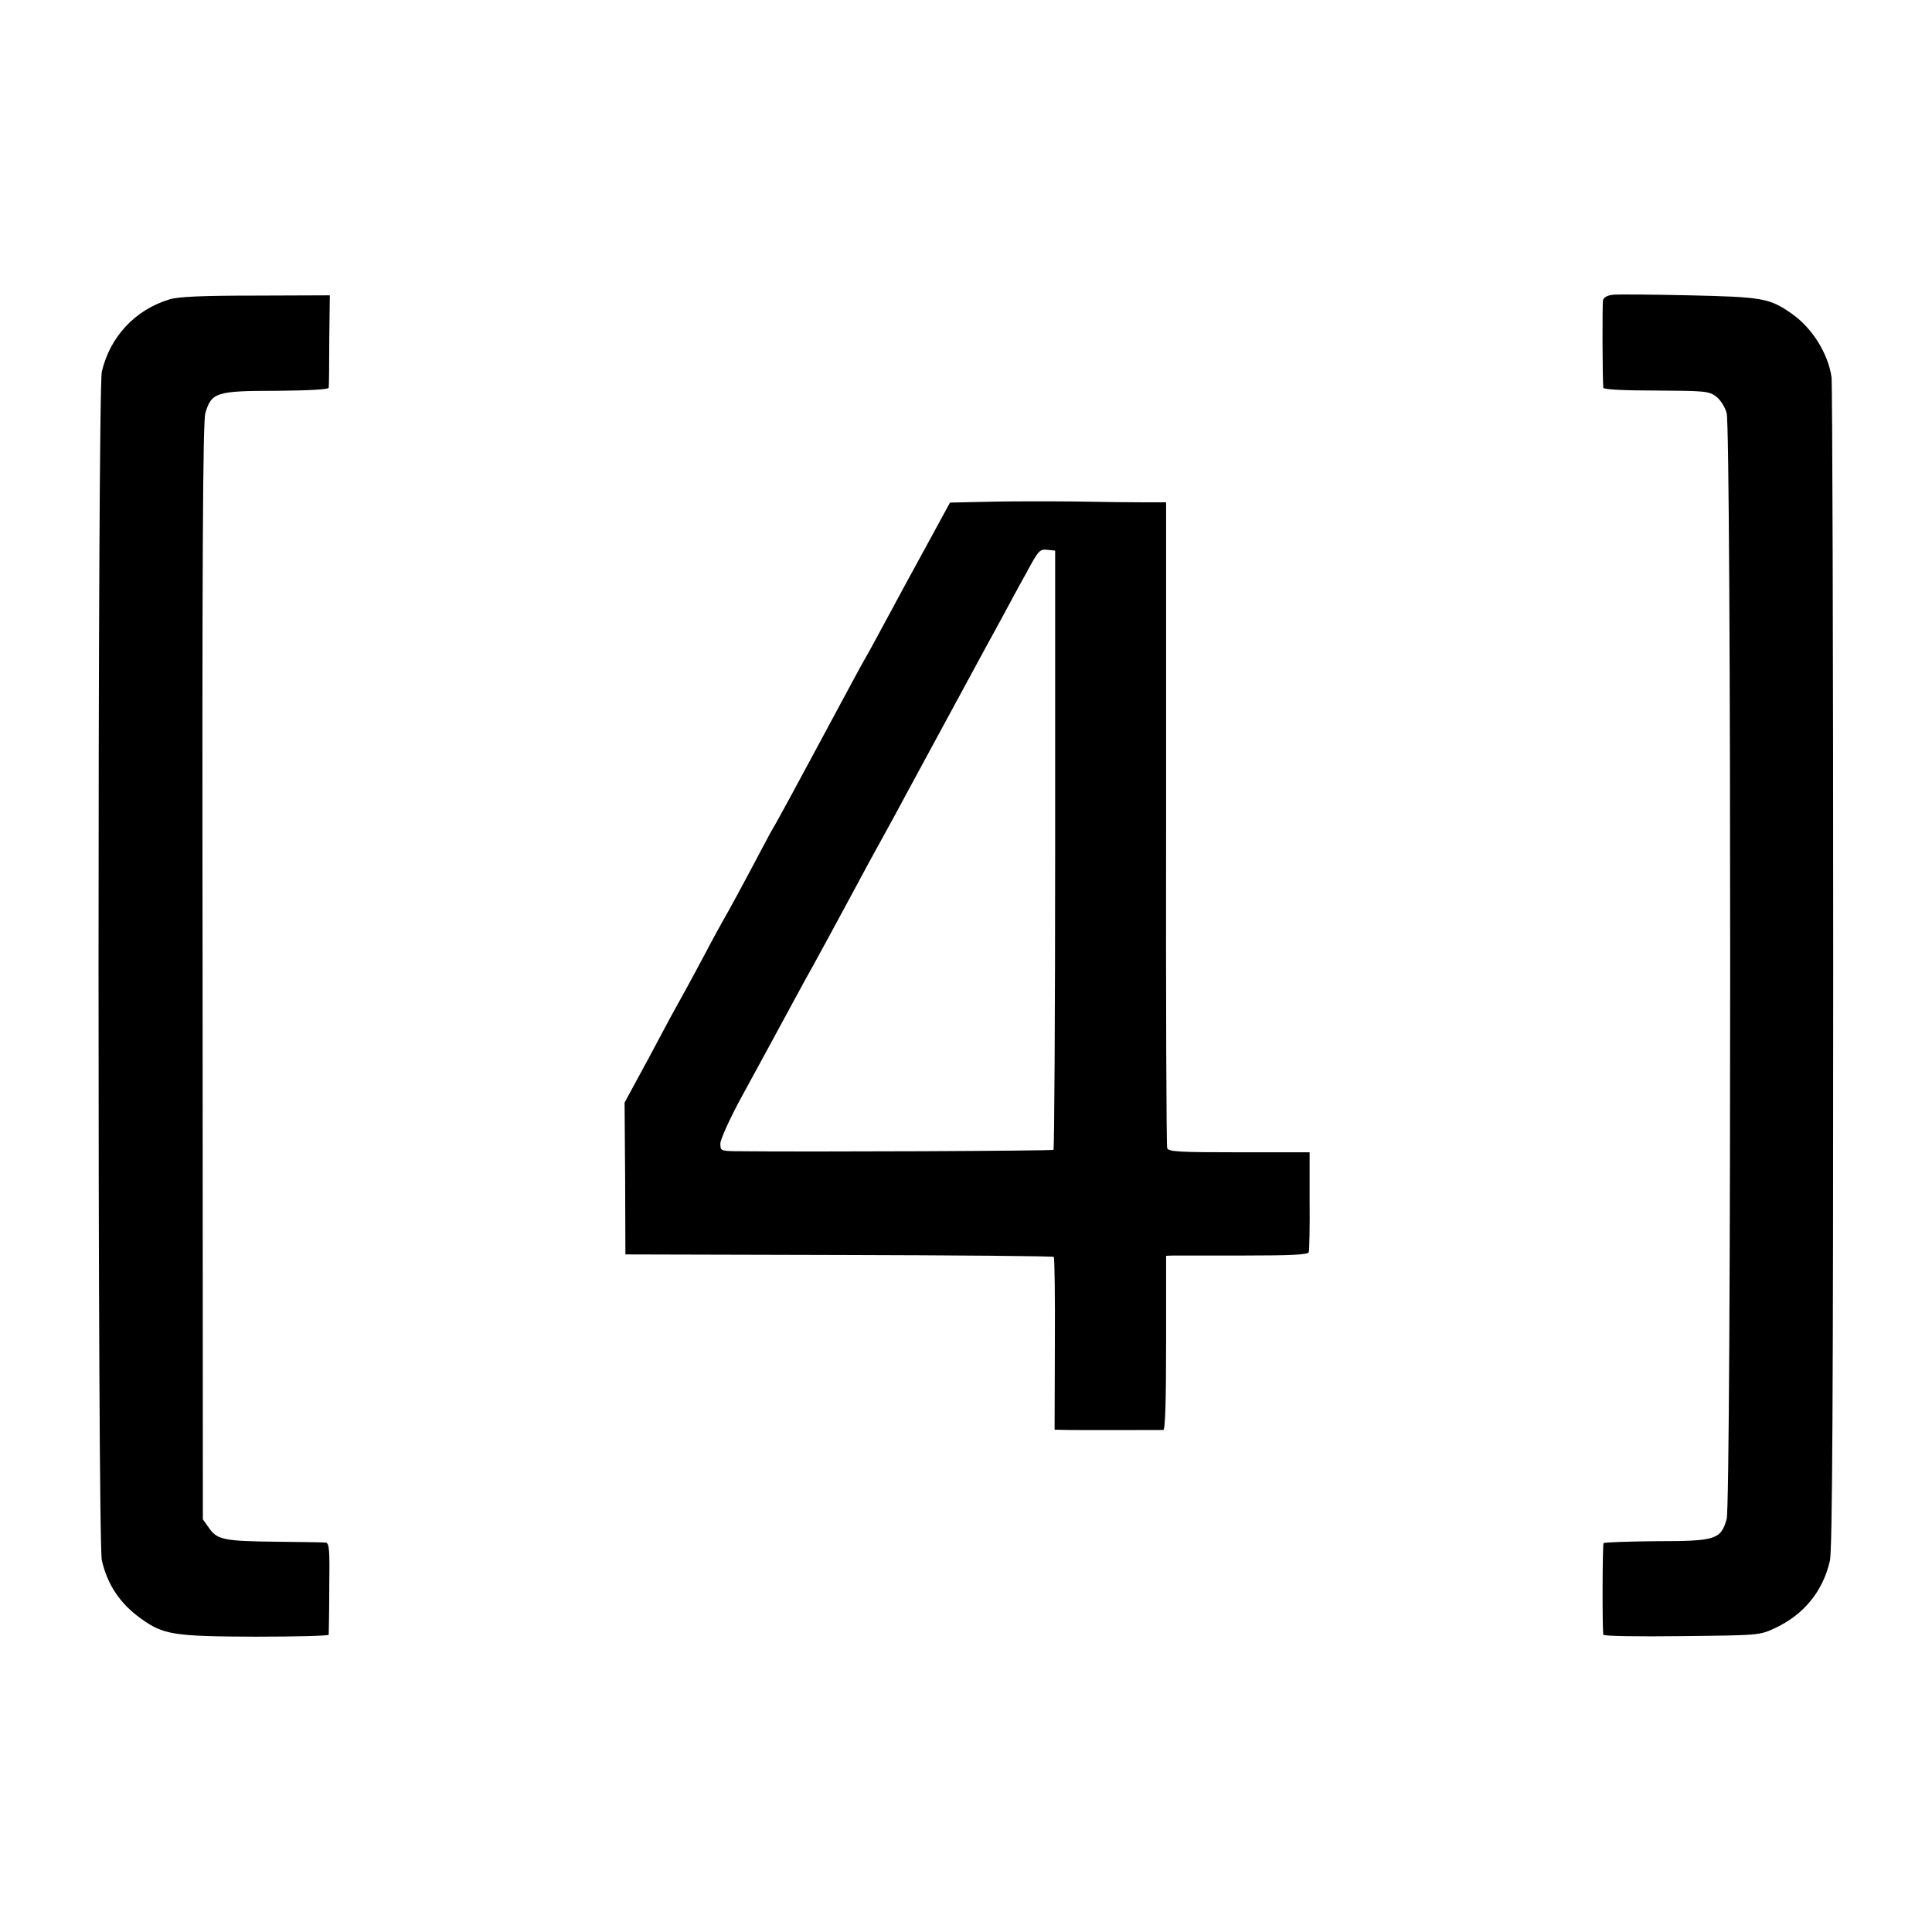
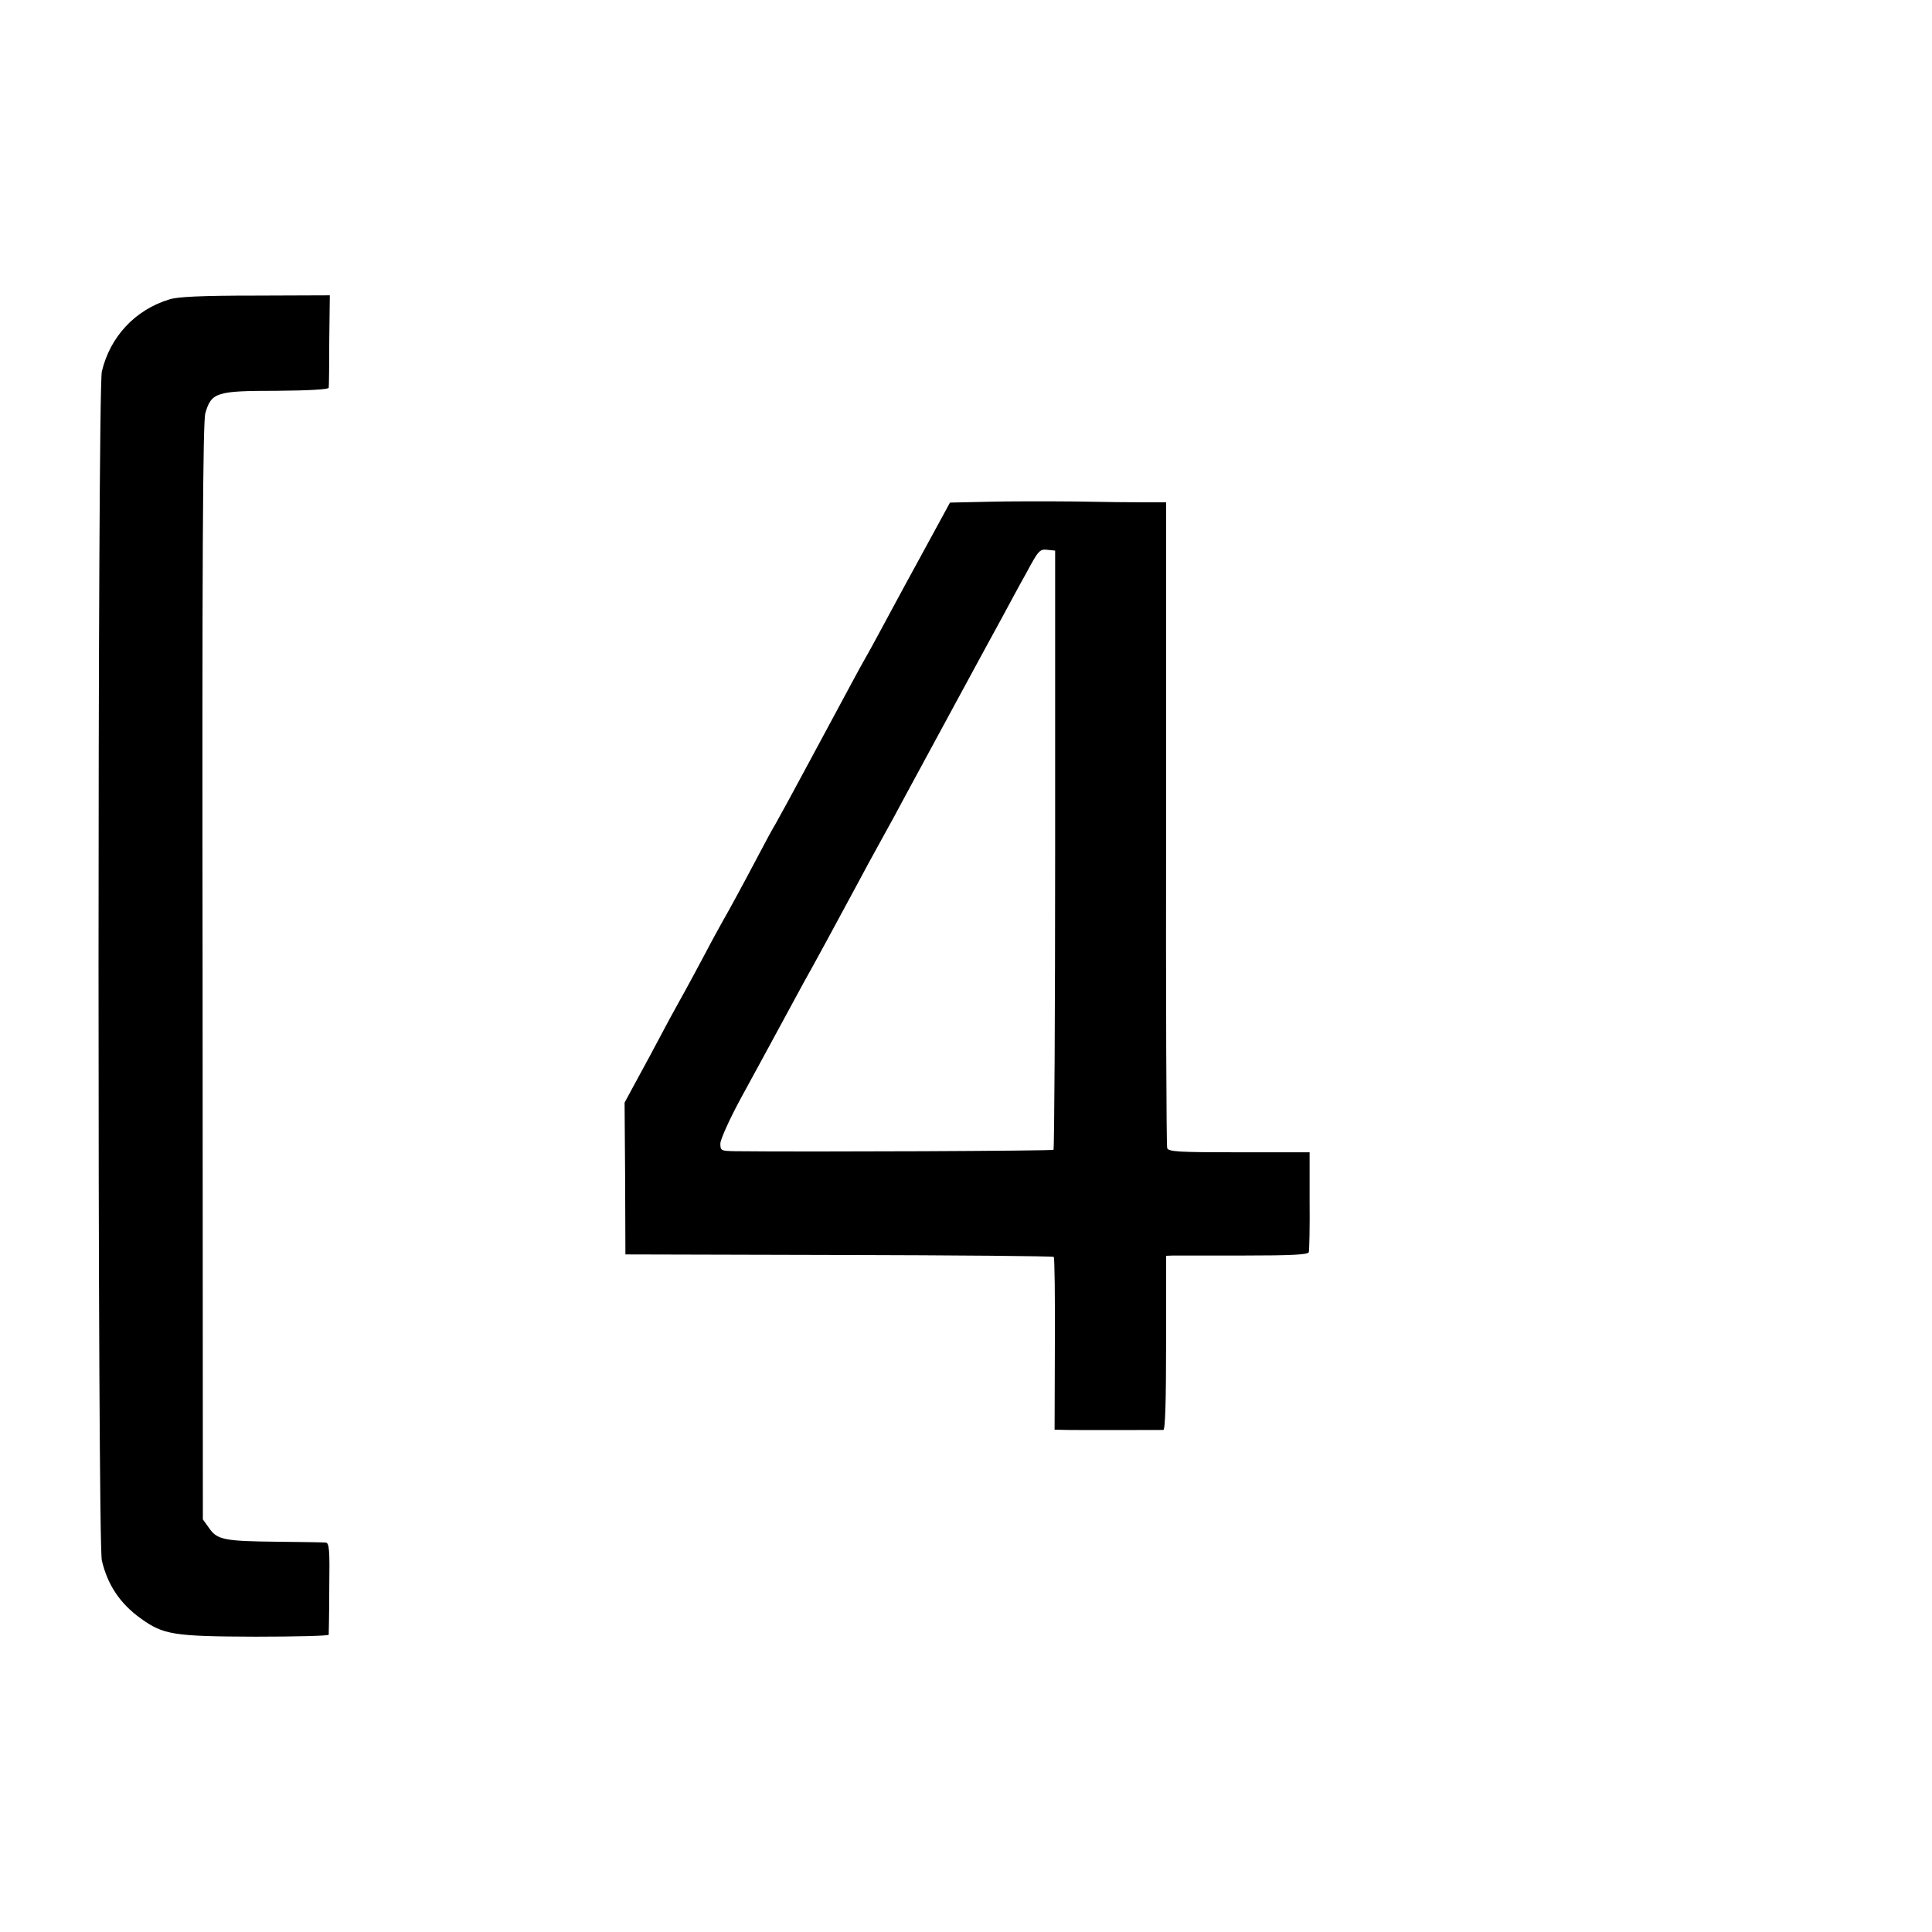
<svg xmlns="http://www.w3.org/2000/svg" version="1.0" width="700pt" height="700pt" viewBox="0 0 700 700" preserveAspectRatio="xMidYMid meet">
  <g transform="translate(0,700) scale(0.1,-0.1)" fill="#000000" stroke="none">
-     <path d="M5844 5932 c-20 -2 -33 -9 -36 -20 -3 -14 -2 -285 1 -317 1 -6 72 -10 191 -10 175 -1 191 -2 217 -21 16 -12 33 -38 39 -61 17 -56 17 -3950 0 -4007 -21 -74 -40 -80 -254 -80 -103 -1 -189 -4 -192 -7 -4 -6 -5 -300 -1 -332 1 -5 128 -7 284 -5 281 3 282 3 338 29 105 49 174 134 199 244 9 37 12 608 12 2150 0 1155 -3 2117 -6 2138 -12 86 -71 180 -145 231 -80 56 -106 60 -371 66 -135 3 -259 4 -276 2z" />
    <path d="M613 5915 c-124 -38 -214 -135 -244 -261 -16 -70 -16 -4238 0 -4308 21 -89 66 -156 141 -210 82 -59 118 -65 415 -66 146 0 265 3 266 7 0 4 2 81 2 171 2 137 0 162 -13 163 -8 1 -87 2 -175 3 -192 2 -218 7 -247 49 l-23 32 -1 1984 c-2 1484 1 1994 10 2024 22 75 39 81 256 81 119 1 190 5 191 11 1 6 2 83 2 173 l2 162 -270 -1 c-194 0 -282 -4 -312 -14z" />
    <path d="M3578 5182 l-136 -3 -110 -202 c-61 -111 -124 -229 -142 -262 -18 -33 -42 -78 -55 -100 -25 -44 -40 -73 -200 -370 -59 -110 -115 -213 -125 -230 -10 -16 -37 -66 -60 -110 -57 -108 -109 -204 -130 -240 -9 -16 -39 -70 -65 -120 -26 -49 -58 -108 -70 -130 -12 -22 -39 -70 -59 -107 -47 -89 -102 -191 -136 -253 l-27 -50 2 -275 1 -275 773 -2 c425 -1 776 -4 779 -7 3 -3 5 -145 4 -316 l-1 -310 47 -1 c52 -1 331 0 347 0 7 1 10 109 10 316 l0 315 25 1 c14 0 129 0 257 0 171 0 232 3 235 12 2 7 4 91 3 187 l0 175 -255 0 c-218 0 -256 2 -261 15 -3 8 -5 538 -4 1178 l0 1162 -75 0 c-41 0 -156 1 -255 3 -99 1 -241 1 -317 -1z m245 -1260 c0 -596 -3 -1085 -6 -1088 -4 -4 -882 -8 -1154 -5 -51 1 -53 2 -53 28 0 14 34 90 76 167 43 78 89 164 104 191 48 89 97 179 122 225 27 47 137 250 196 360 19 36 58 108 87 160 29 52 68 124 87 160 57 105 308 569 350 645 21 39 59 110 86 158 44 82 49 88 76 85 l29 -3 0 -1083z" />
  </g>
</svg>